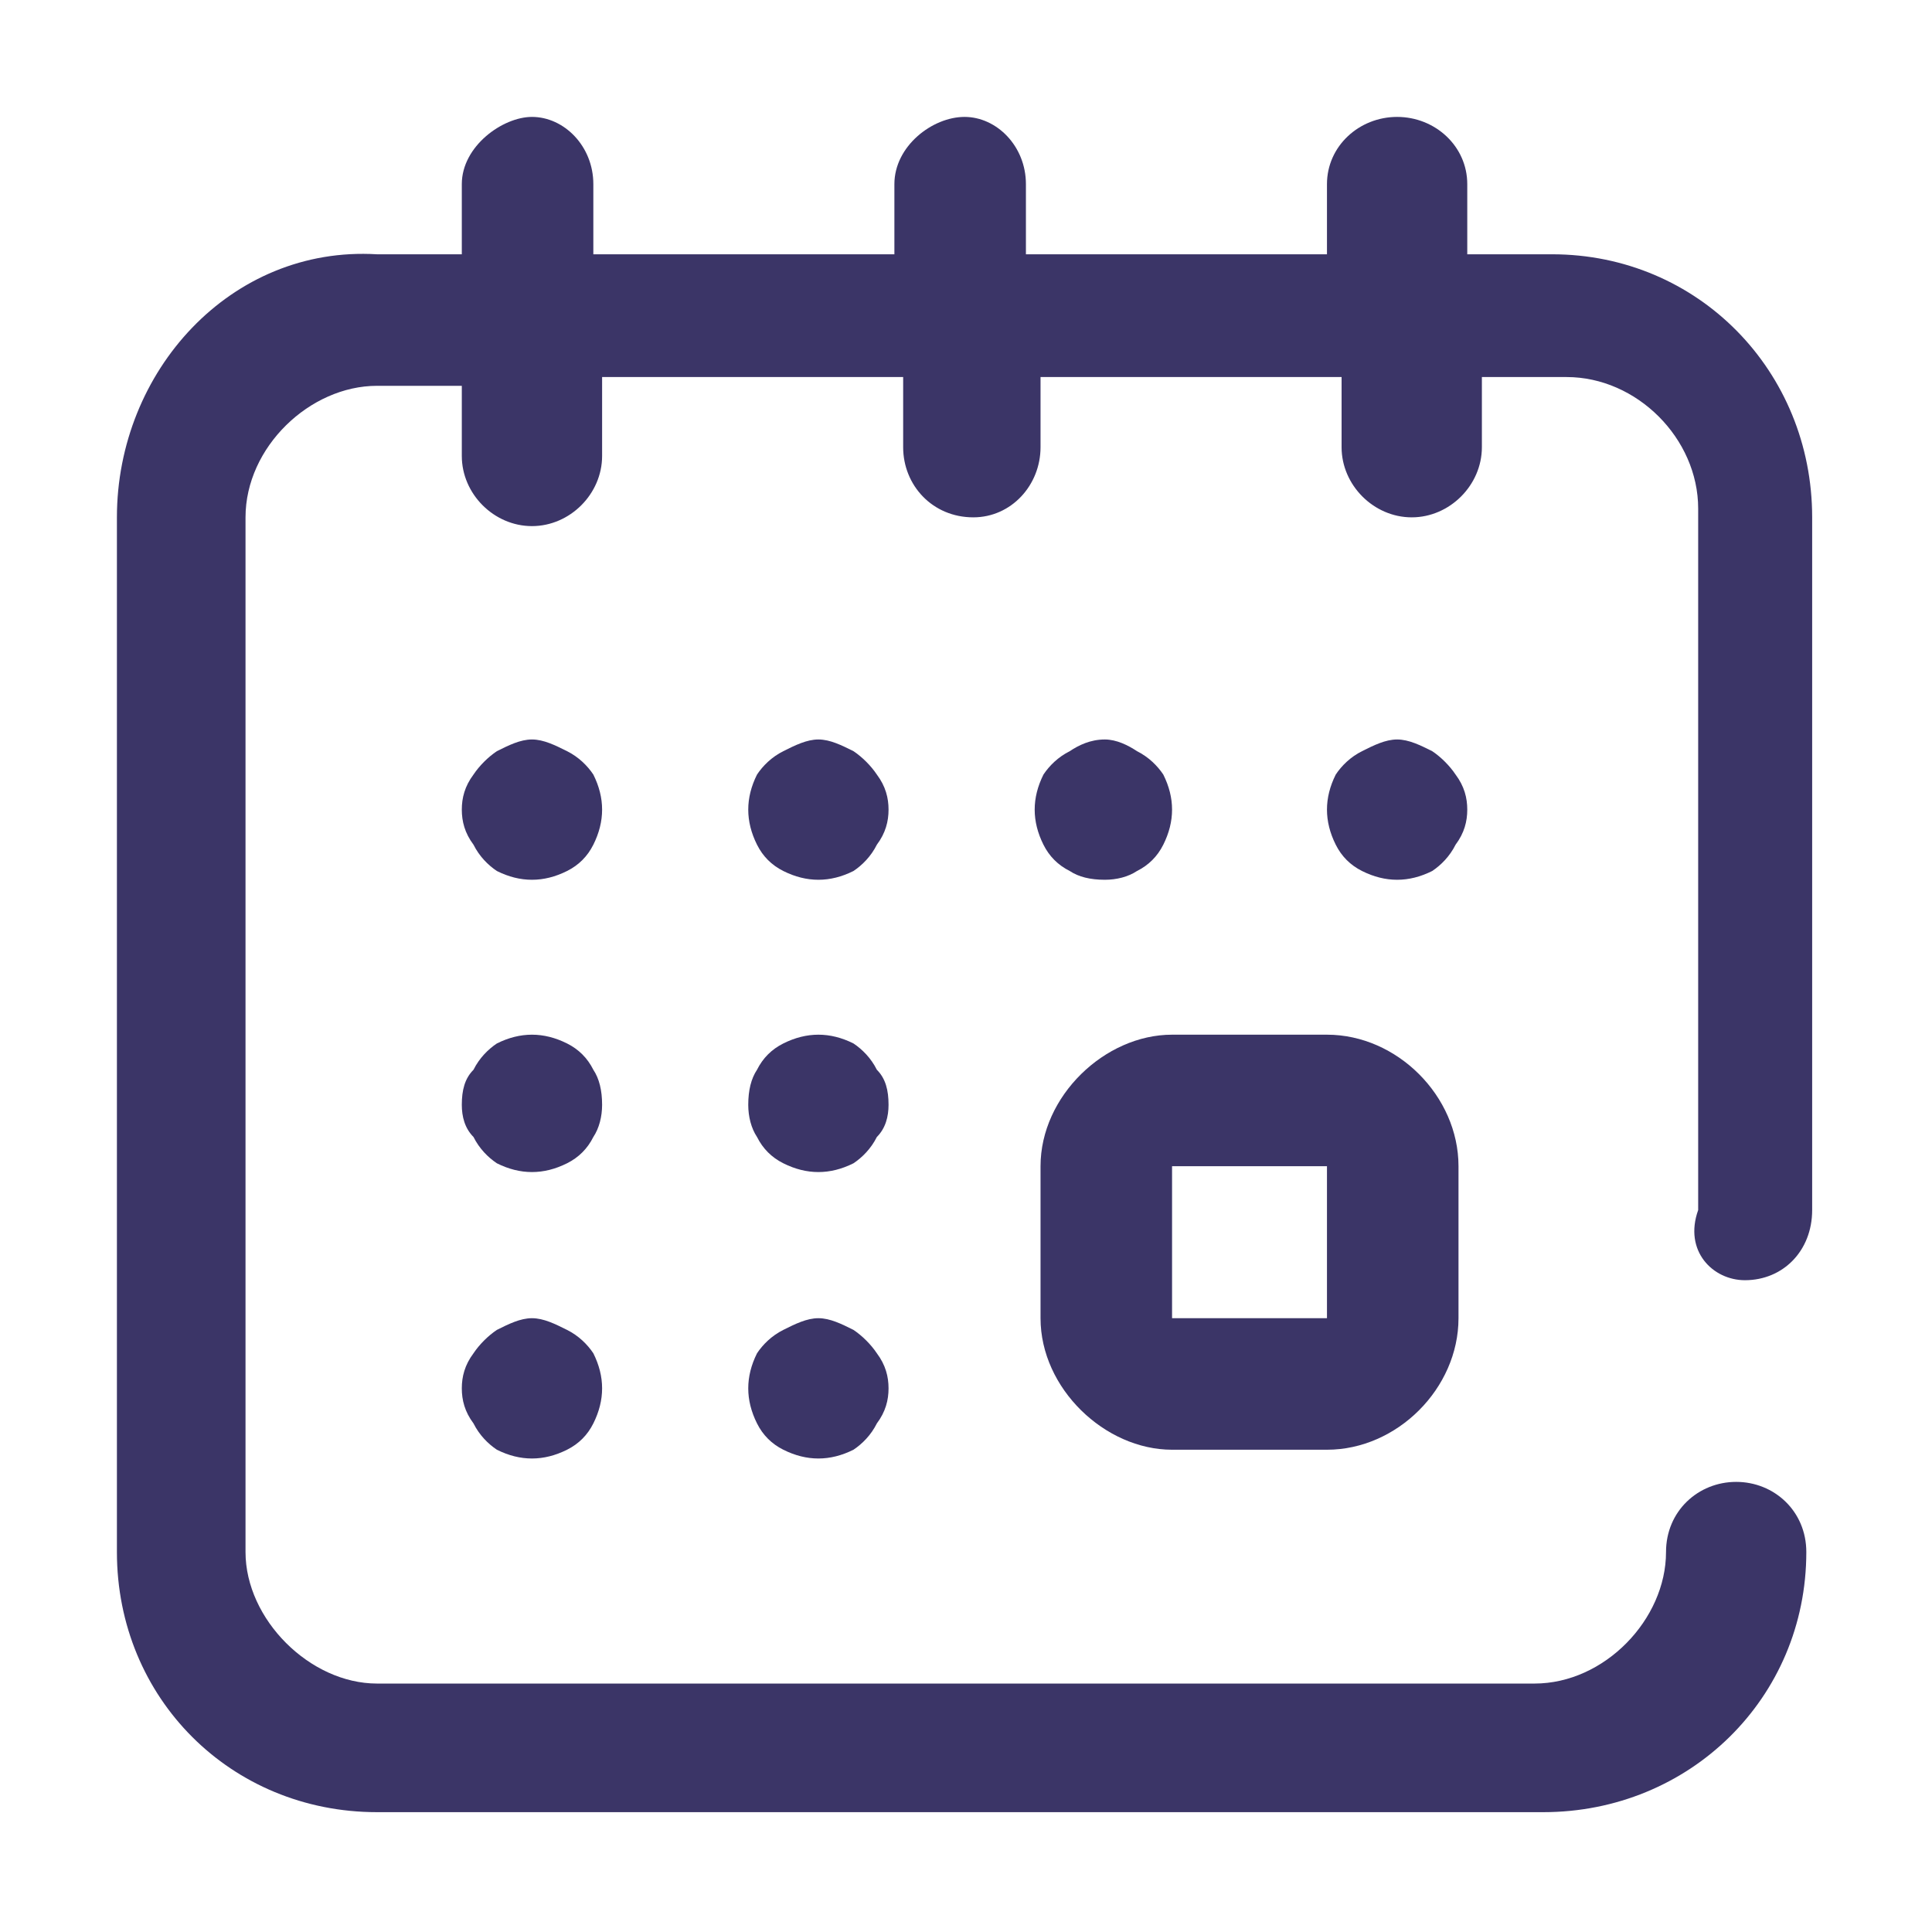
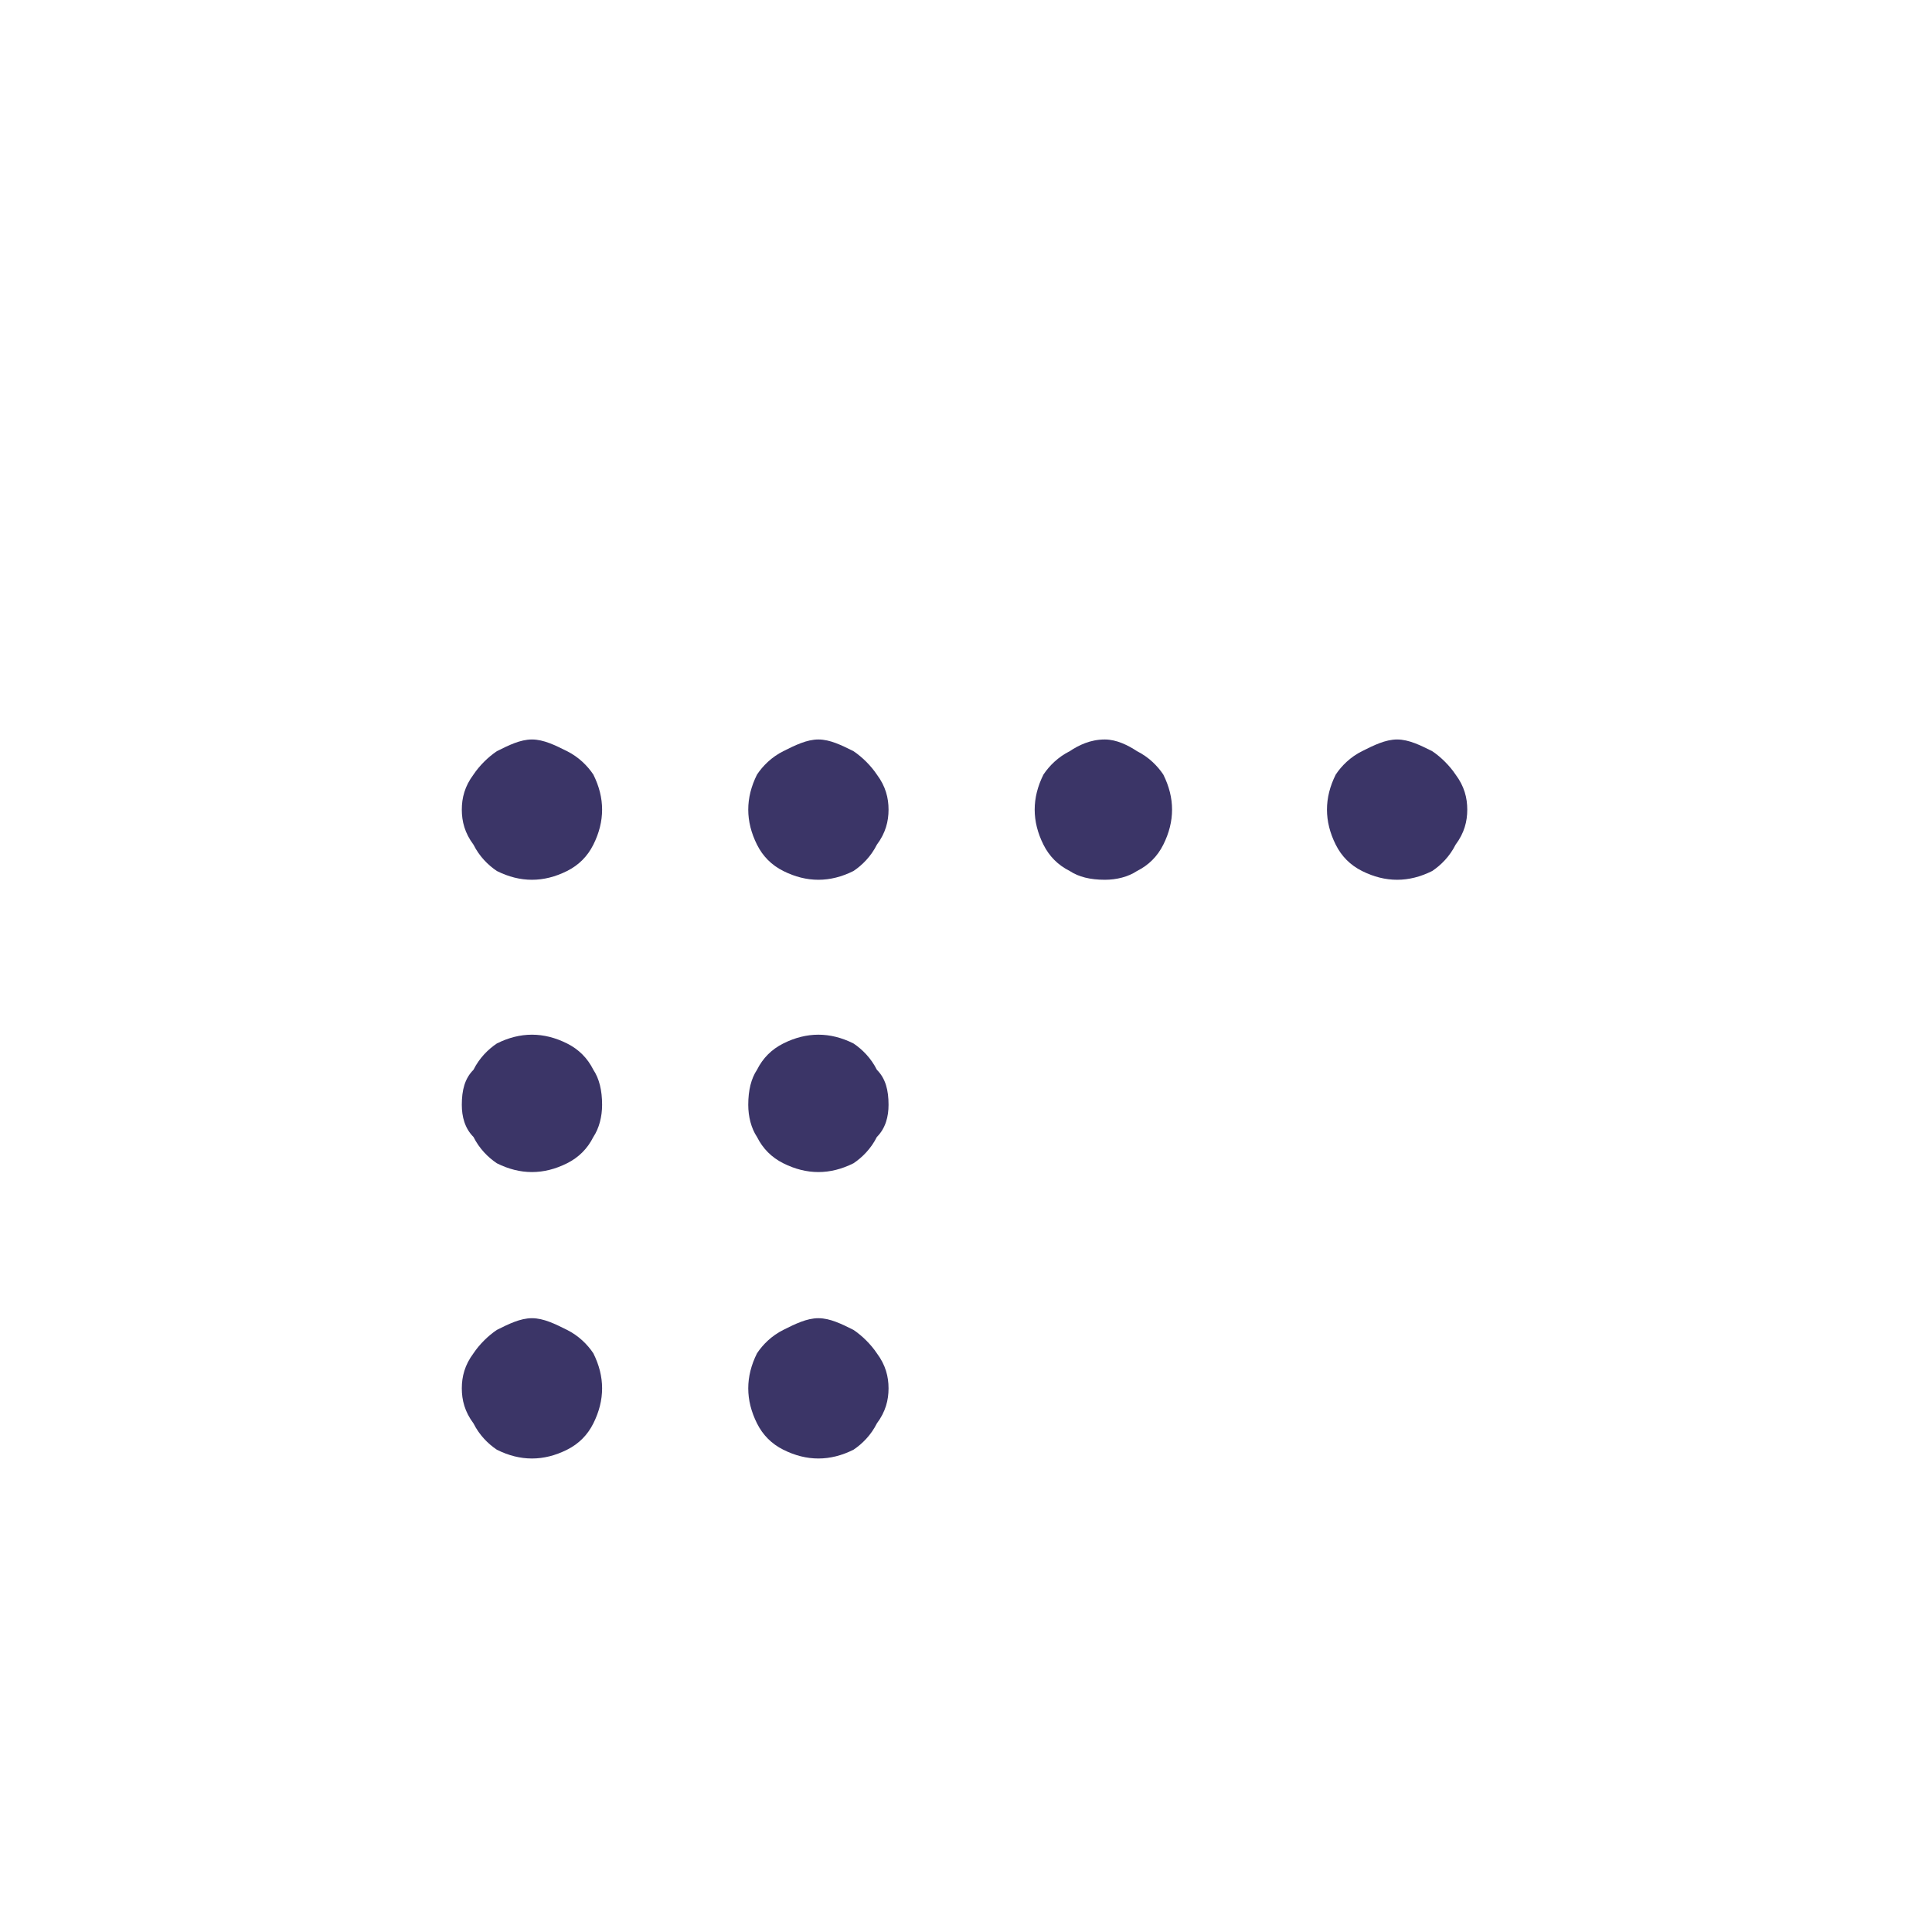
<svg xmlns="http://www.w3.org/2000/svg" xmlns:ns1="http://xml.openoffice.org/svg/export" version="1.2" width="6.61mm" height="6.61mm" viewBox="0 0 661 661" preserveAspectRatio="xMidYMid" fill-rule="evenodd" stroke-width="28.222" stroke-linejoin="round" xml:space="preserve">
  <defs class="ClipPathGroup">
    <clipPath id="presentation_clip_path" clipPathUnits="userSpaceOnUse">
      <rect x="0" y="0" width="661" height="661" />
    </clipPath>
    <clipPath id="presentation_clip_path_shrink" clipPathUnits="userSpaceOnUse">
      <rect x="0" y="0" width="660" height="660" />
    </clipPath>
  </defs>
  <defs class="TextShapeIndex">
    <g ns1:slide="id1" ns1:id-list="id3" />
  </defs>
  <defs class="EmbeddedBulletChars">
    <g id="bullet-char-template-57356" transform="scale(0,-0)">
      <path d="M 580,1141 L 1163,571 580,0 -4,571 580,1141 Z" />
    </g>
    <g id="bullet-char-template-57354" transform="scale(0,-0)">
      <path d="M 8,1128 L 1137,1128 1137,0 8,0 8,1128 Z" />
    </g>
    <g id="bullet-char-template-10146" transform="scale(0,-0)">
      <path d="M 174,0 L 602,739 174,1481 1456,739 174,0 Z M 1358,739 L 309,1346 659,739 1358,739 Z" />
    </g>
    <g id="bullet-char-template-10132" transform="scale(0,-0)">
-       <path d="M 2015,739 L 1276,0 717,0 1260,543 174,543 174,936 1260,936 717,1481 1274,1481 2015,739 Z" />
-     </g>
+       </g>
    <g id="bullet-char-template-10007" transform="scale(0,-0)">
-       <path d="M 0,-2 C -7,14 -16,27 -25,37 L 356,567 C 262,823 215,952 215,954 215,979 228,992 255,992 264,992 276,990 289,987 310,991 331,999 354,1012 L 381,999 492,748 772,1049 836,1024 860,1049 C 881,1039 901,1025 922,1006 886,937 835,863 770,784 769,783 710,716 594,584 L 774,223 C 774,196 753,168 711,139 L 727,119 C 717,90 699,76 672,76 641,76 570,178 457,381 L 164,-76 C 142,-110 111,-127 72,-127 30,-127 9,-110 8,-76 1,-67 -2,-52 -2,-32 -2,-23 -1,-13 0,-2 Z" />
-     </g>
+       </g>
    <g id="bullet-char-template-10004" transform="scale(0,-0)">
      <path d="M 285,-33 C 182,-33 111,30 74,156 52,228 41,333 41,471 41,549 55,616 82,672 116,743 169,778 240,778 293,778 328,747 346,684 L 369,508 C 377,444 397,411 428,410 L 1163,1116 C 1174,1127 1196,1133 1229,1133 1271,1133 1292,1118 1292,1087 L 1292,965 C 1292,929 1282,901 1262,881 L 442,47 C 390,-6 338,-33 285,-33 Z" />
    </g>
    <g id="bullet-char-template-9679" transform="scale(0,-0)">
      <path d="M 813,0 C 632,0 489,54 383,161 276,268 223,411 223,592 223,773 276,916 383,1023 489,1130 632,1184 813,1184 992,1184 1136,1130 1245,1023 1353,916 1407,772 1407,592 1407,412 1353,268 1245,161 1136,54 992,0 813,0 Z" />
    </g>
    <g id="bullet-char-template-8226" transform="scale(0,-0)">
      <path d="M 346,457 C 273,457 209,483 155,535 101,586 74,649 74,723 74,796 101,859 155,911 209,963 273,989 346,989 419,989 480,963 531,910 582,859 608,796 608,723 608,648 583,586 532,535 482,483 420,457 346,457 Z" />
    </g>
    <g id="bullet-char-template-8211" transform="scale(0,-0)">
-       <path d="M -4,459 L 1135,459 1135,606 -4,606 -4,459 Z" />
-     </g>
+       </g>
    <g id="bullet-char-template-61548" transform="scale(0,-0)">
      <path d="M 173,740 C 173,903 231,1043 346,1159 462,1274 601,1332 765,1332 928,1332 1067,1274 1183,1159 1299,1043 1357,903 1357,740 1357,577 1299,437 1183,322 1067,206 928,148 765,148 601,148 462,206 346,322 231,437 173,577 173,740 Z" />
    </g>
  </defs>
  <g>
    <g id="id2" class="Master_Slide">
      <g id="bg-id2" class="Background" />
      <g id="bo-id2" class="BackgroundObjects" />
    </g>
  </g>
  <g class="SlideGroup">
    <g>
      <g id="container-id1">
        <g id="id1" class="Slide" clip-path="url(#presentation_clip_path)">
          <g class="Page">
            <g class="Graphic">
              <g id="id3">
                <rect class="BoundingBox" stroke="none" fill="none" x="0" y="0" width="661" height="661" />
-                 <path fill="rgb(59,53,103)" stroke="none" d="M 356,451 C 356,475 378,496 401,496 L 454,496 C 478,496 499,475 499,451 L 499,399 C 499,375 478,354 454,354 L 401,354 C 378,354 356,375 356,399 L 356,451 356,451 Z M 401,399 L 454,399 454,451 454,451 401,451 401,399 401,399 Z" />
                <path fill="rgb(59,53,103)" stroke="none" d="M 502,277 C 502,281 501,285 498,289 496,293 493,296 490,298 486,300 482,301 478,301 474,301 470,300 466,298 462,296 459,293 457,289 455,285 454,281 454,277 454,273 455,269 457,265 459,262 462,259 466,257 470,255 474,253 478,253 482,253 486,255 490,257 493,259 496,262 498,265 501,269 502,273 502,277 L 502,277 Z" />
-                 <path fill="rgb(59,53,103)" stroke="none" d="M 401,277 C 401,281 400,285 398,289 396,293 393,296 389,298 386,300 382,301 378,301 373,301 369,300 366,298 362,296 359,293 357,289 355,285 354,281 354,277 354,273 355,269 357,265 359,262 362,259 366,257 369,255 373,253 378,253 382,253 386,255 389,257 393,259 396,262 398,265 400,269 401,273 401,277 L 401,277 Z" />
-                 <path fill="rgb(59,53,103)" stroke="none" d="M 597,438 C 610,438 620,428 620,414 L 620,177 C 620,127 581,87 531,87 L 502,87 502,63 C 502,50 491,40 478,40 465,40 454,50 454,63 L 454,87 351,87 351,63 C 351,50 341,40 330,40 319,40 306,50 306,63 L 306,87 203,87 203,63 C 203,50 193,40 182,40 172,40 158,50 158,63 L 158,87 129,87 C 79,84 40,127 40,177 L 40,531 C 40,581 79,620 129,620 L 528,620 C 578,620 618,581 618,531 618,517 607,507 594,507 581,507 570,517 570,531 570,554 549,576 525,576 L 129,576 C 106,576 84,554 84,531 L 84,177 C 84,153 106,132 129,132 L 158,132 158,156 C 158,169 169,180 182,180 195,180 206,169 206,156 L 206,129 309,129 309,153 C 309,166 319,177 333,177 346,177 356,166 356,153 L 356,129 459,129 459,153 C 459,166 470,177 483,177 496,177 507,166 507,153 L 507,129 536,129 C 560,129 581,150 581,174 L 581,414 C 576,428 586,438 597,438 L 597,438 Z" />
+                 <path fill="rgb(59,53,103)" stroke="none" d="M 401,277 C 401,281 400,285 398,289 396,293 393,296 389,298 386,300 382,301 378,301 373,301 369,300 366,298 362,296 359,293 357,289 355,285 354,281 354,277 354,273 355,269 357,265 359,262 362,259 366,257 369,255 373,253 378,253 382,253 386,255 389,257 393,259 396,262 398,265 400,269 401,273 401,277 L 401,277 " />
                <path fill="rgb(59,53,103)" stroke="none" d="M 206,475 C 206,479 205,483 203,487 201,491 198,494 194,496 190,498 186,499 182,499 178,499 174,498 170,496 167,494 164,491 162,487 159,483 158,479 158,475 158,471 159,467 162,463 164,460 167,457 170,455 174,453 178,451 182,451 186,451 190,453 194,455 198,457 201,460 203,463 205,467 206,471 206,475 L 206,475 Z" />
                <path fill="rgb(59,53,103)" stroke="none" d="M 206,277 C 206,281 205,285 203,289 201,293 198,296 194,298 190,300 186,301 182,301 178,301 174,300 170,298 167,296 164,293 162,289 159,285 158,281 158,277 158,273 159,269 162,265 164,262 167,259 170,257 174,255 178,253 182,253 186,253 190,255 194,257 198,259 201,262 203,265 205,269 206,273 206,277 L 206,277 Z" />
                <path fill="rgb(59,53,103)" stroke="none" d="M 206,378 C 206,382 205,386 203,389 201,393 198,396 194,398 190,400 186,401 182,401 178,401 174,400 170,398 167,396 164,393 162,389 159,386 158,382 158,378 158,373 159,369 162,366 164,362 167,359 170,357 174,355 178,354 182,354 186,354 190,355 194,357 198,359 201,362 203,366 205,369 206,373 206,378 L 206,378 Z" />
                <path fill="rgb(59,53,103)" stroke="none" d="M 304,378 C 304,382 303,386 300,389 298,393 295,396 292,398 288,400 284,401 280,401 276,401 272,400 268,398 264,396 261,393 259,389 257,386 256,382 256,378 256,373 257,369 259,366 261,362 264,359 268,357 272,355 276,354 280,354 284,354 288,355 292,357 295,359 298,362 300,366 303,369 304,373 304,378 L 304,378 Z" />
                <path fill="rgb(59,53,103)" stroke="none" d="M 304,277 C 304,281 303,285 300,289 298,293 295,296 292,298 288,300 284,301 280,301 276,301 272,300 268,298 264,296 261,293 259,289 257,285 256,281 256,277 256,273 257,269 259,265 261,262 264,259 268,257 272,255 276,253 280,253 284,253 288,255 292,257 295,259 298,262 300,265 303,269 304,273 304,277 L 304,277 Z" />
                <path fill="rgb(59,53,103)" stroke="none" d="M 304,475 C 304,479 303,483 300,487 298,491 295,494 292,496 288,498 284,499 280,499 276,499 272,498 268,496 264,494 261,491 259,487 257,483 256,479 256,475 256,471 257,467 259,463 261,460 264,457 268,455 272,453 276,451 280,451 284,451 288,453 292,455 295,457 298,460 300,463 303,467 304,471 304,475 L 304,475 Z" />
              </g>
            </g>
          </g>
        </g>
      </g>
    </g>
  </g>
</svg>